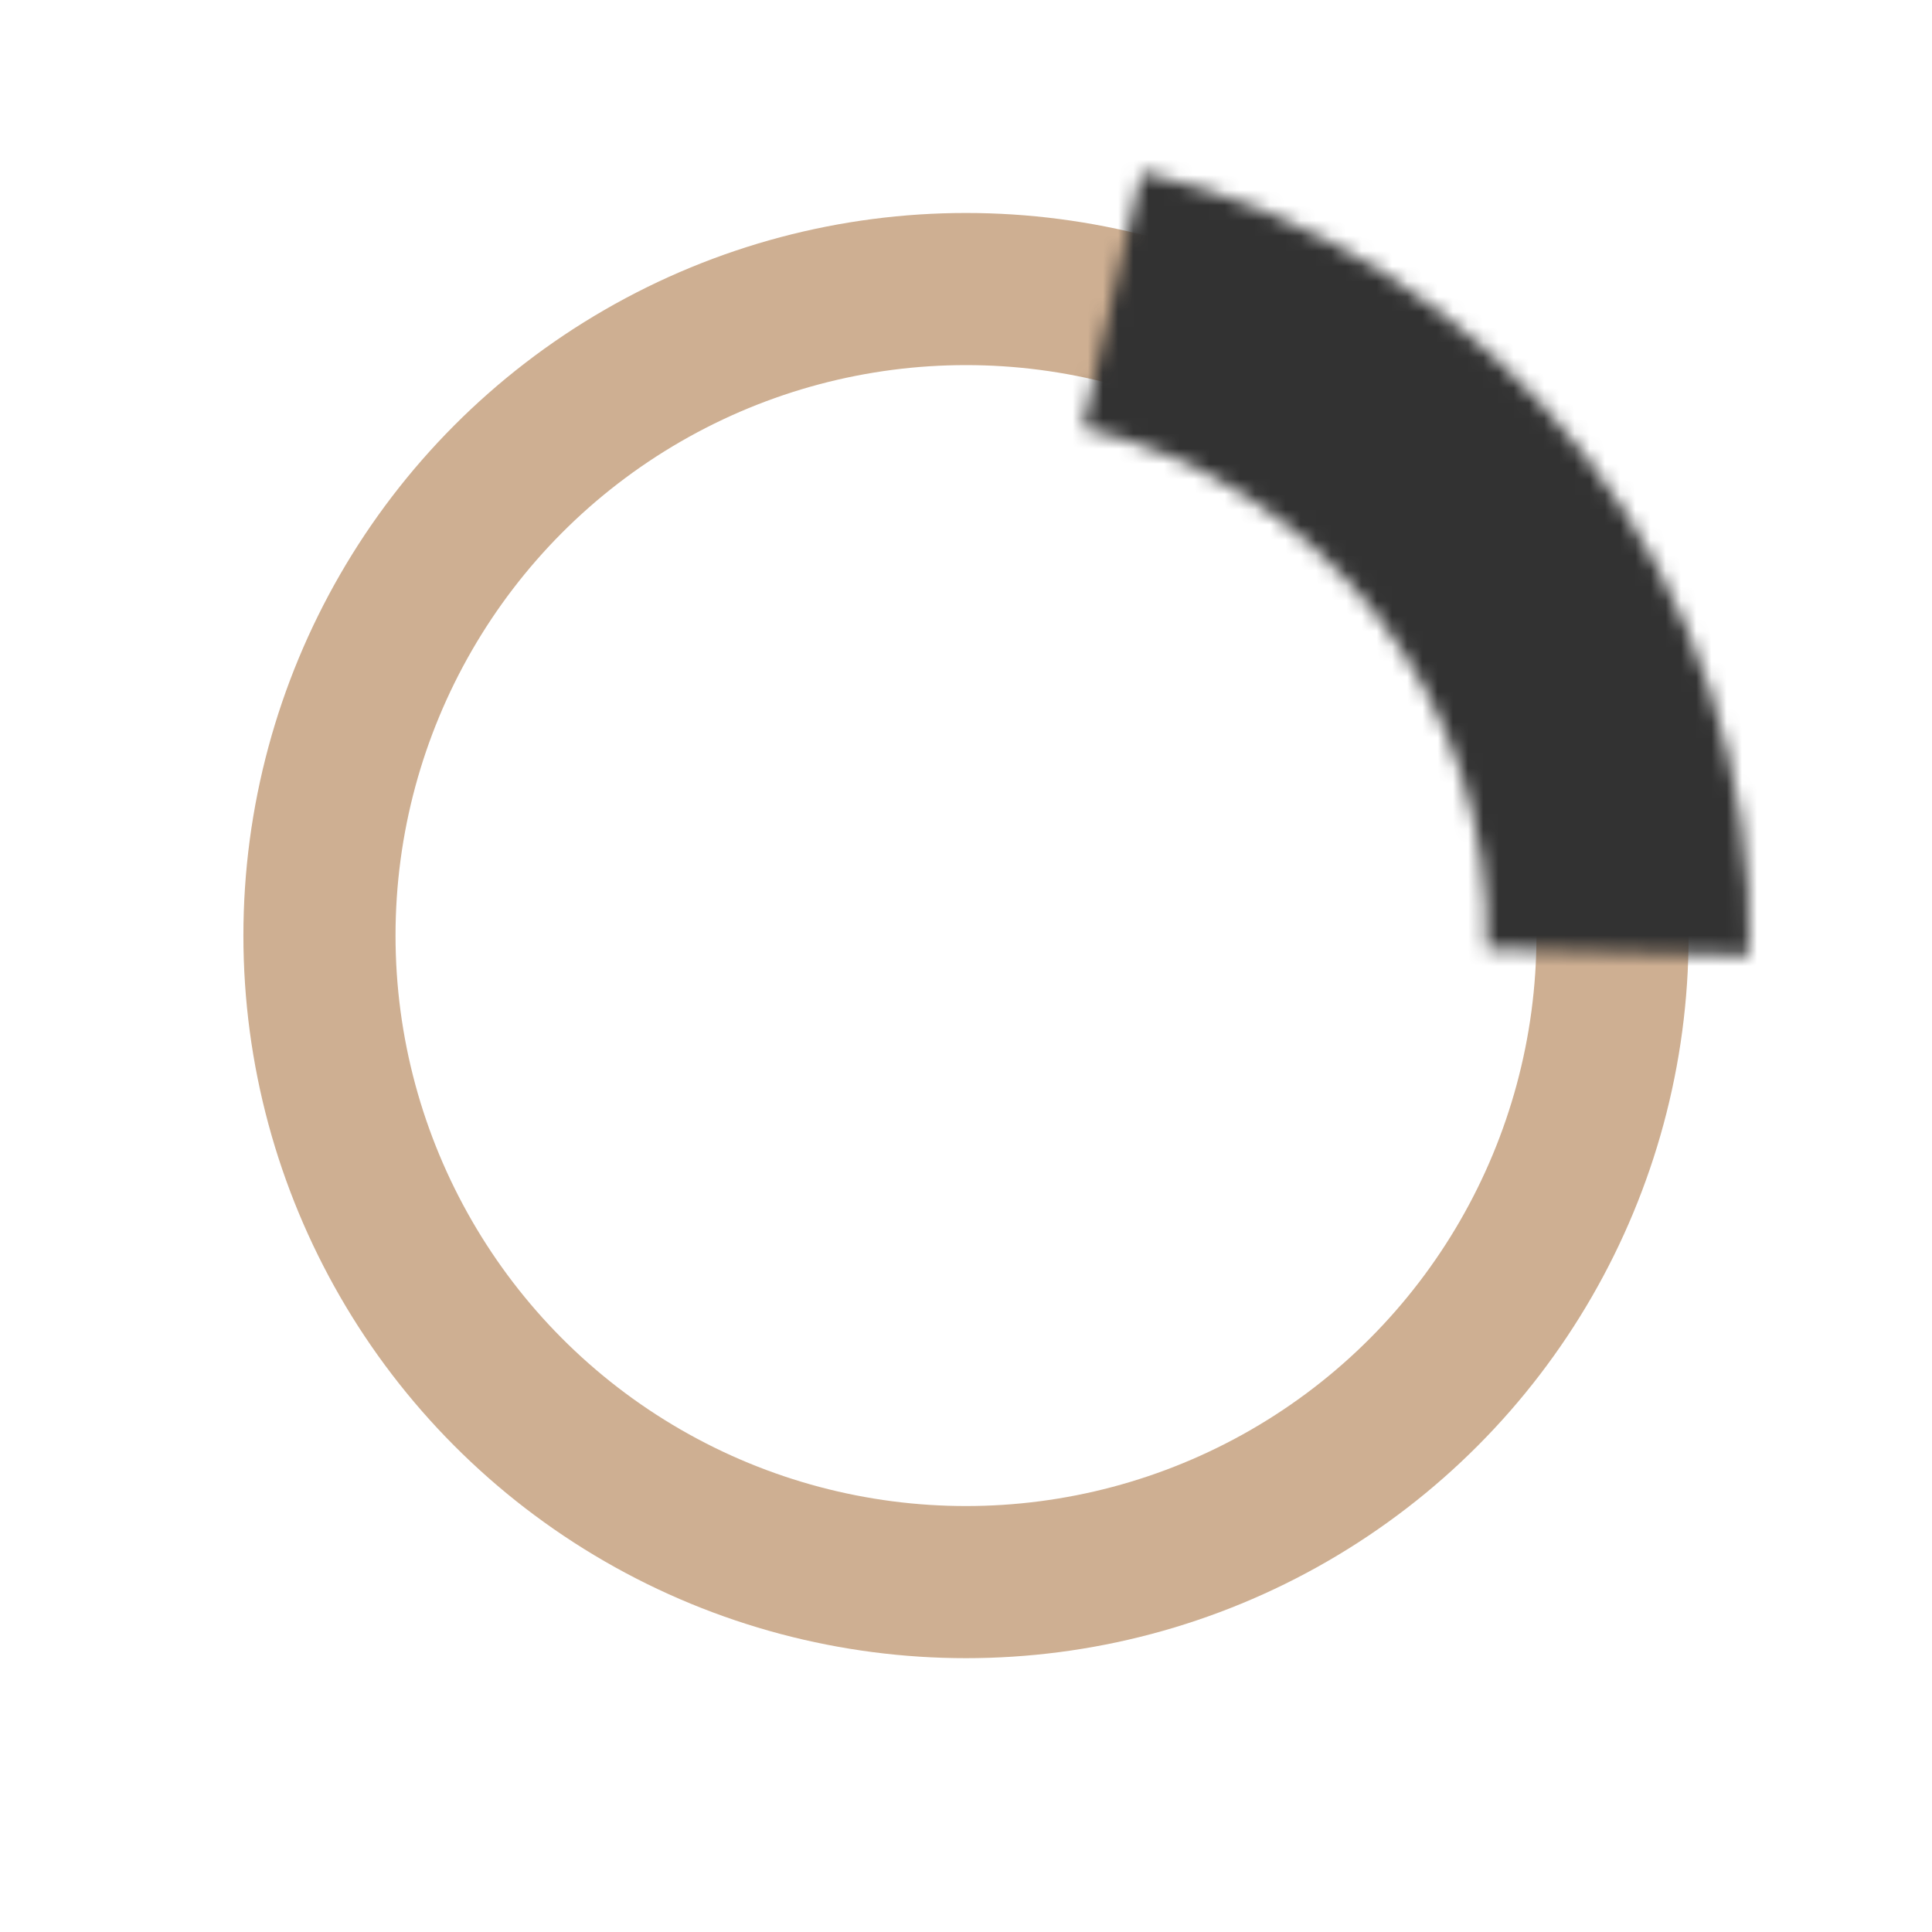
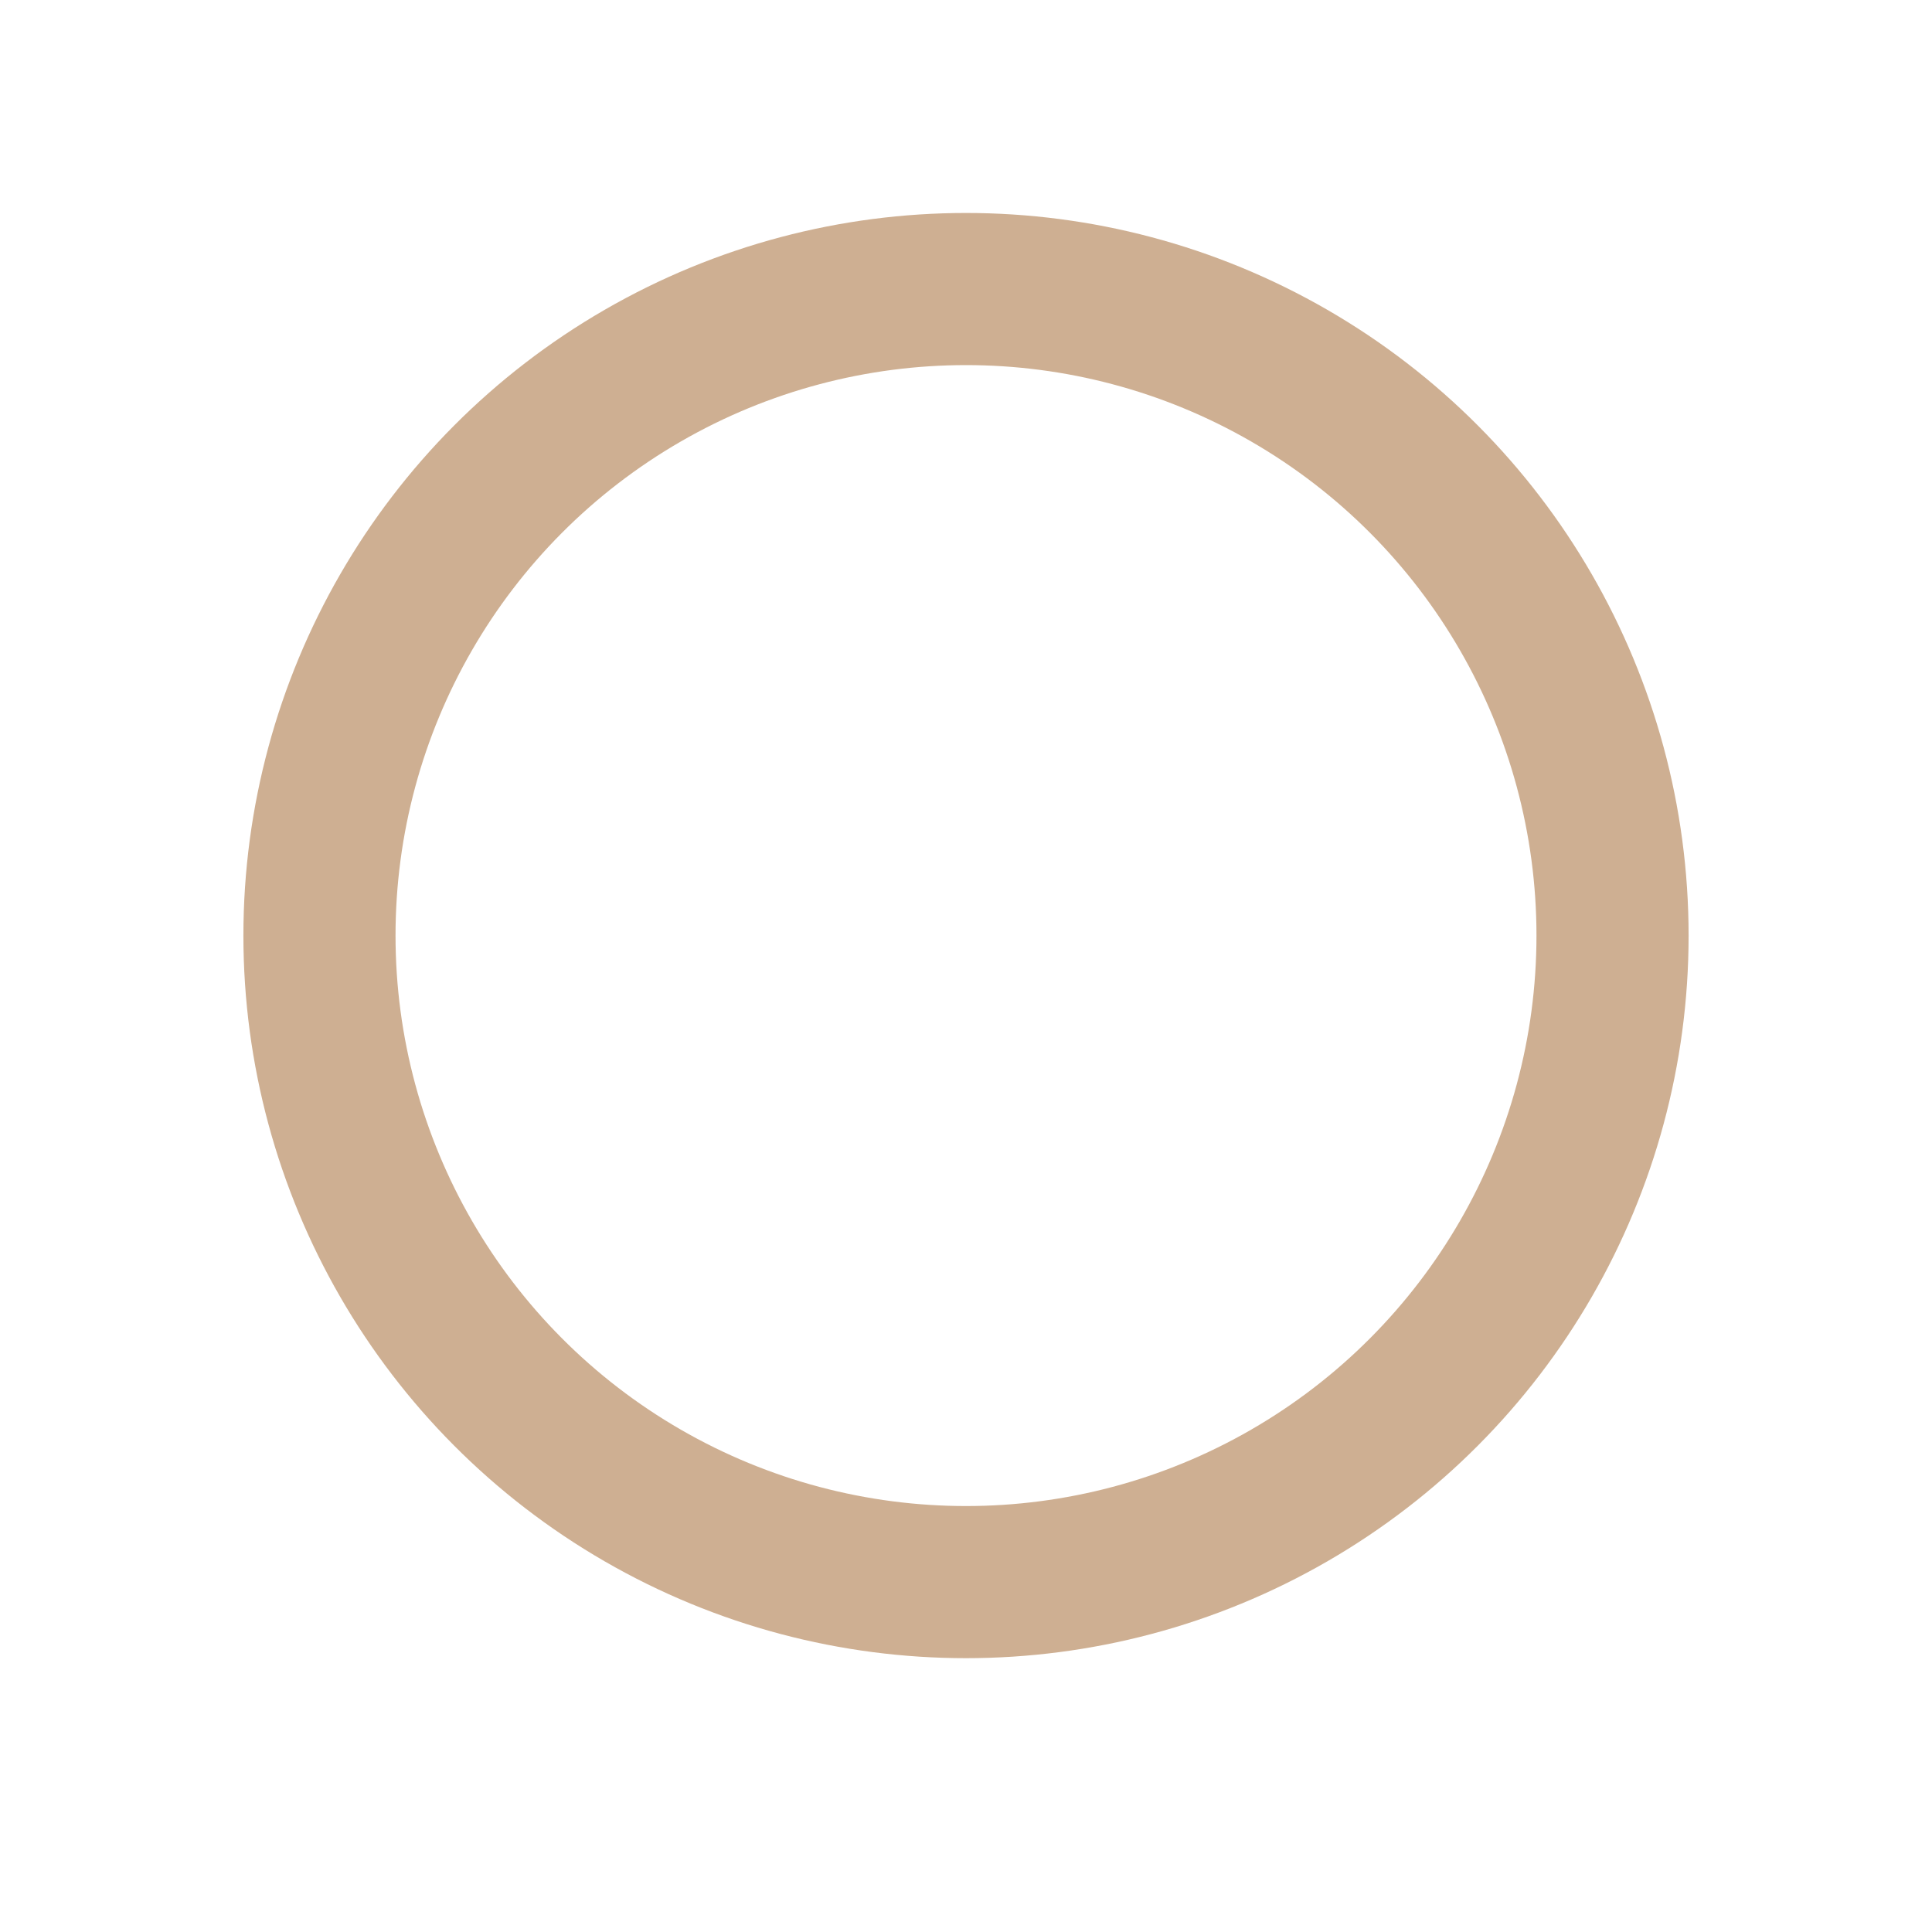
<svg xmlns="http://www.w3.org/2000/svg" width="127" height="127" viewBox="0 0 127 127" fill="none">
  <g filter="url(#filter0_d)">
    <circle cx="63.5" cy="61.5" r="59.5" fill="white" />
  </g>
  <circle cx="63.5" cy="61.5" r="42.5" fill="white" stroke="#CEAF92" stroke-width="10" />
  <mask id="path-3-inside-1" fill="white">
-     <path d="M75.038 11.309C86.614 13.97 96.914 20.551 104.194 29.937C111.474 39.322 115.285 50.936 114.983 62.81L97.733 62.371C97.933 54.475 95.399 46.753 90.558 40.513C85.718 34.272 78.869 29.896 71.172 28.127L75.038 11.309Z" />
-   </mask>
-   <path d="M75.038 11.309C86.614 13.97 96.914 20.551 104.194 29.937C111.474 39.322 115.285 50.936 114.983 62.81L97.733 62.371C97.933 54.475 95.399 46.753 90.558 40.513C85.718 34.272 78.869 29.896 71.172 28.127L75.038 11.309Z" fill="white" stroke="#323232" stroke-width="40" mask="url(#path-3-inside-1)" />
+     </mask>
  <defs>
    <filter id="filter0_d" x="0" y="0" width="127" height="127" filterUnits="userSpaceOnUse" color-interpolation-filters="sRGB">
      <feFlood flood-opacity="0" result="BackgroundImageFix" />
      <feColorMatrix in="SourceAlpha" type="matrix" values="0 0 0 0 0 0 0 0 0 0 0 0 0 0 0 0 0 0 127 0" />
      <feOffset dy="2" />
      <feGaussianBlur stdDeviation="2" />
      <feColorMatrix type="matrix" values="0 0 0 0 0 0 0 0 0 0 0 0 0 0 0 0 0 0 0.15 0" />
      <feBlend mode="normal" in2="BackgroundImageFix" result="effect1_dropShadow" />
      <feBlend mode="normal" in="SourceGraphic" in2="effect1_dropShadow" result="shape" />
    </filter>
  </defs>
</svg>